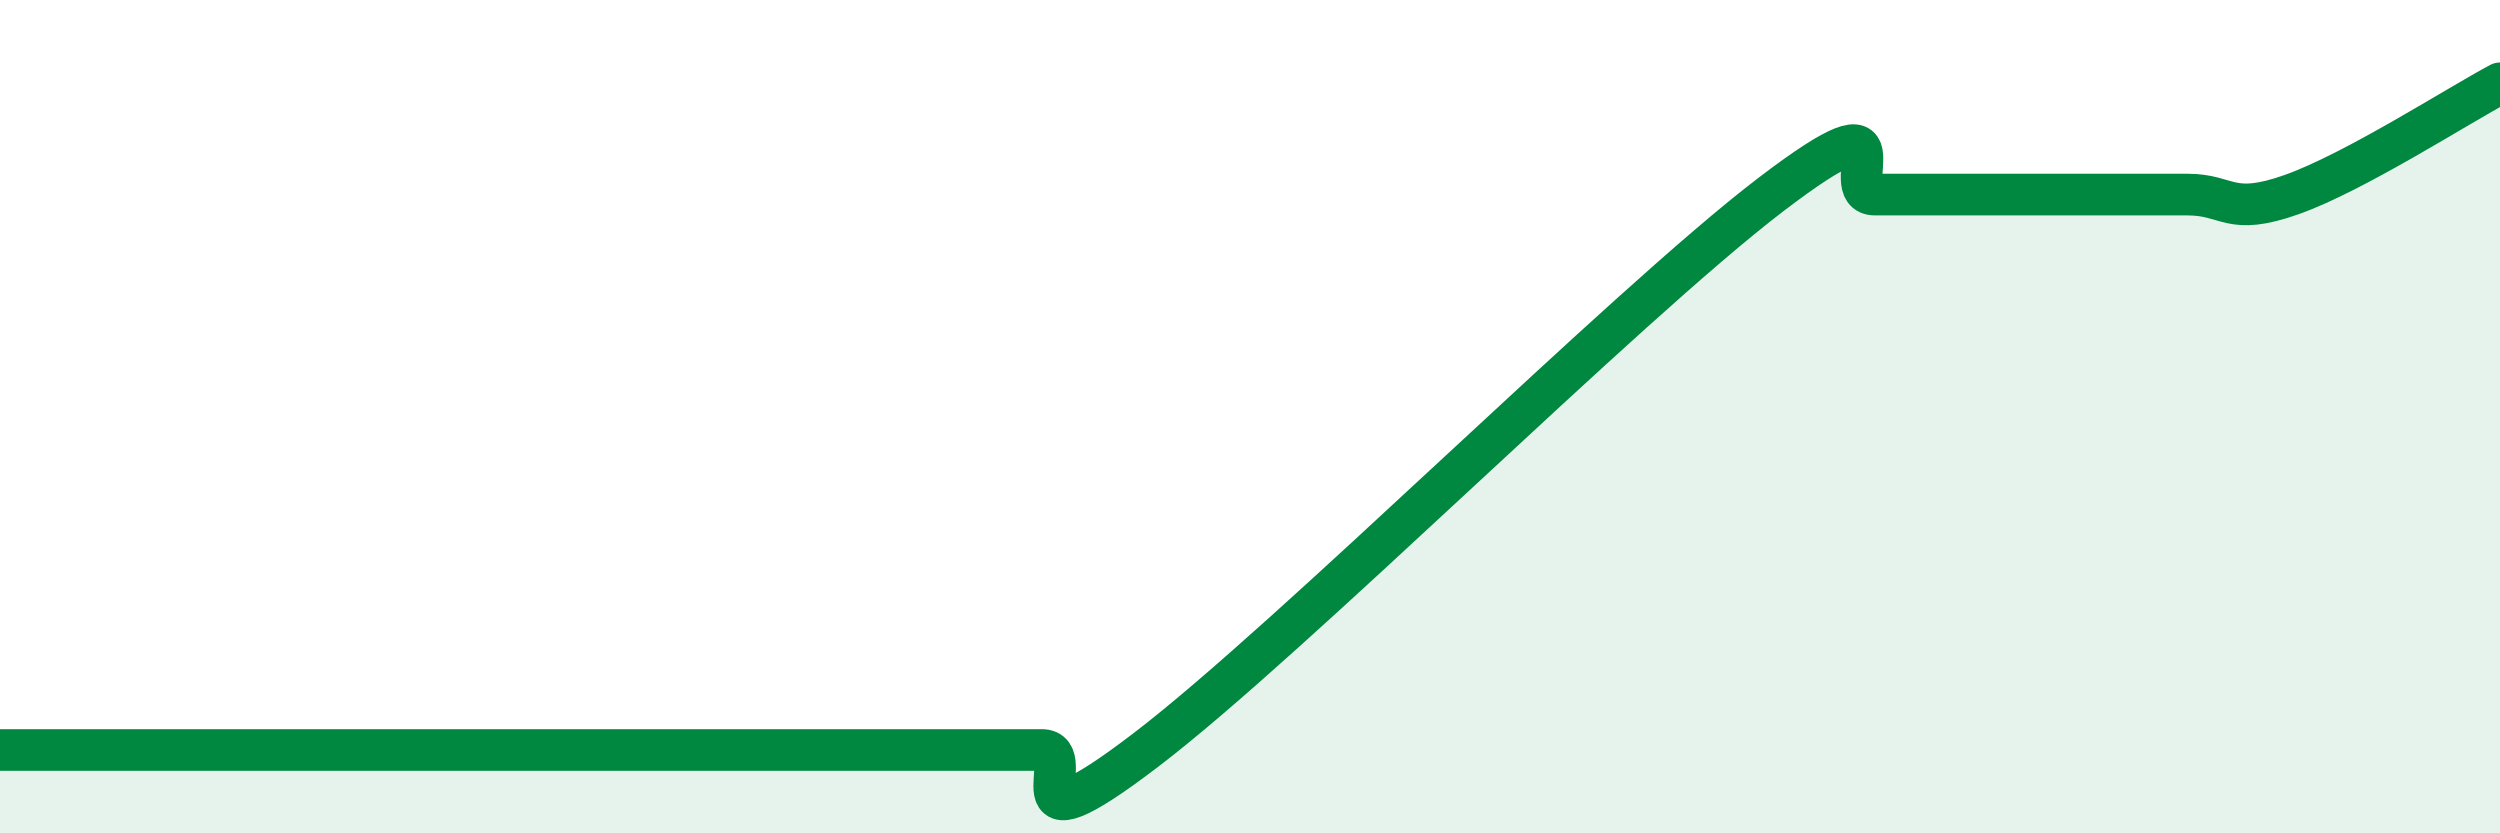
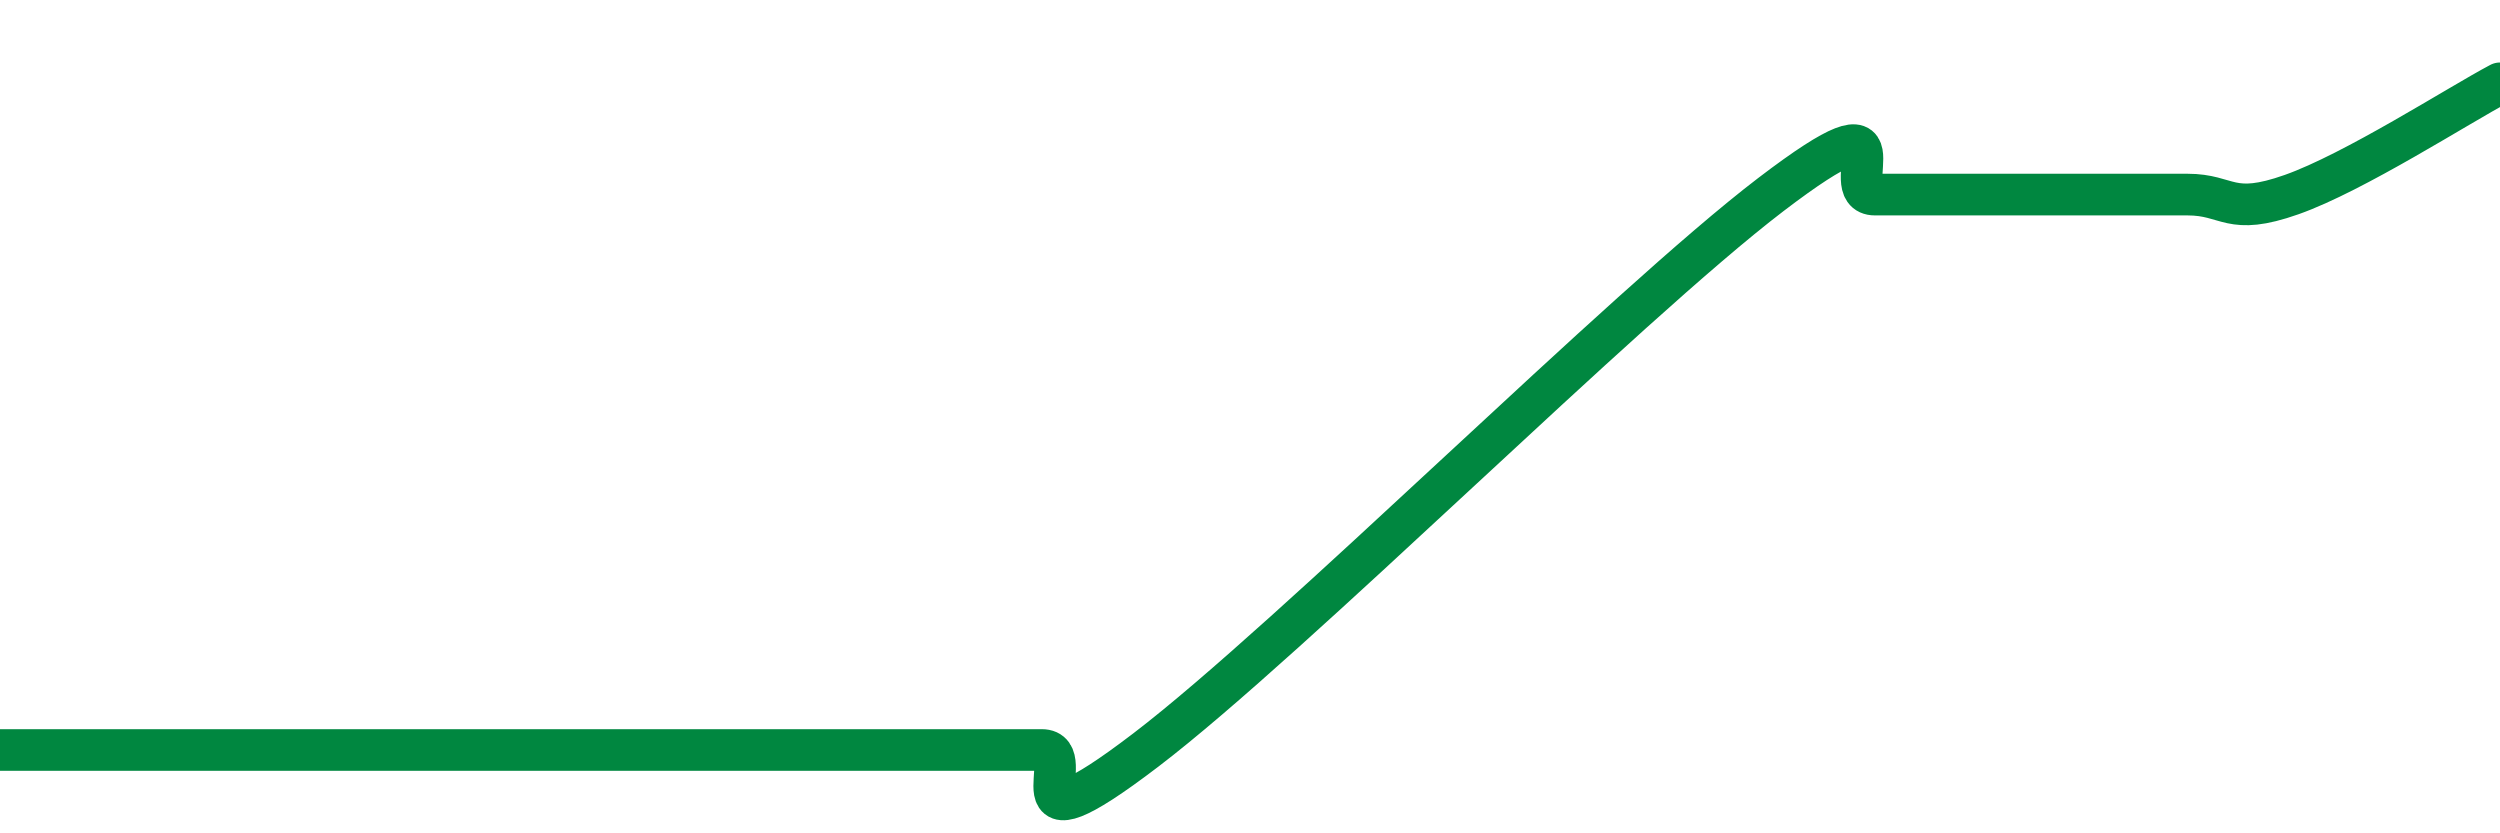
<svg xmlns="http://www.w3.org/2000/svg" width="60" height="20" viewBox="0 0 60 20">
-   <path d="M 0,18 C 0.5,18 1.5,18 2.5,18 C 3.5,18 4,18 5,18 C 6,18 6.5,18 7.5,18 C 8.5,18 9,18 10,18 C 11,18 11.5,18 12.5,18 C 13.5,18 14,18 15,18 C 16,18 16.5,18 17.5,18 C 18.5,18 19,18 20,18 C 21,18 21.5,18 22.5,18 C 23.5,18 24,18 25,18 C 26,18 24,20.67 27.5,18 C 31,15.33 39,7.34 42.5,4.67 C 46,2 44,4.67 45,4.67 C 46,4.67 46.5,4.67 47.5,4.67 C 48.5,4.67 49,4.67 50,4.67 C 51,4.67 51.5,4.67 52.5,4.67 C 53.5,4.67 53.5,5.2 55,4.67 C 56.5,4.14 59,2.53 60,2L60 20L0 20Z" fill="#008740" opacity="0.1" stroke-linecap="round" stroke-linejoin="round" />
  <path d="M 0,18 C 0.5,18 1.5,18 2.5,18 C 3.5,18 4,18 5,18 C 6,18 6.5,18 7.5,18 C 8.5,18 9,18 10,18 C 11,18 11.5,18 12.5,18 C 13.5,18 14,18 15,18 C 16,18 16.5,18 17.5,18 C 18.5,18 19,18 20,18 C 21,18 21.5,18 22.5,18 C 23.5,18 24,18 25,18 C 26,18 24,20.67 27.5,18 C 31,15.33 39,7.34 42.5,4.67 C 46,2 44,4.67 45,4.67 C 46,4.67 46.5,4.67 47.5,4.67 C 48.5,4.67 49,4.67 50,4.67 C 51,4.67 51.5,4.67 52.5,4.67 C 53.5,4.67 53.5,5.2 55,4.67 C 56.5,4.14 59,2.53 60,2" stroke="#008740" stroke-width="1" fill="none" stroke-linecap="round" stroke-linejoin="round" />
</svg>